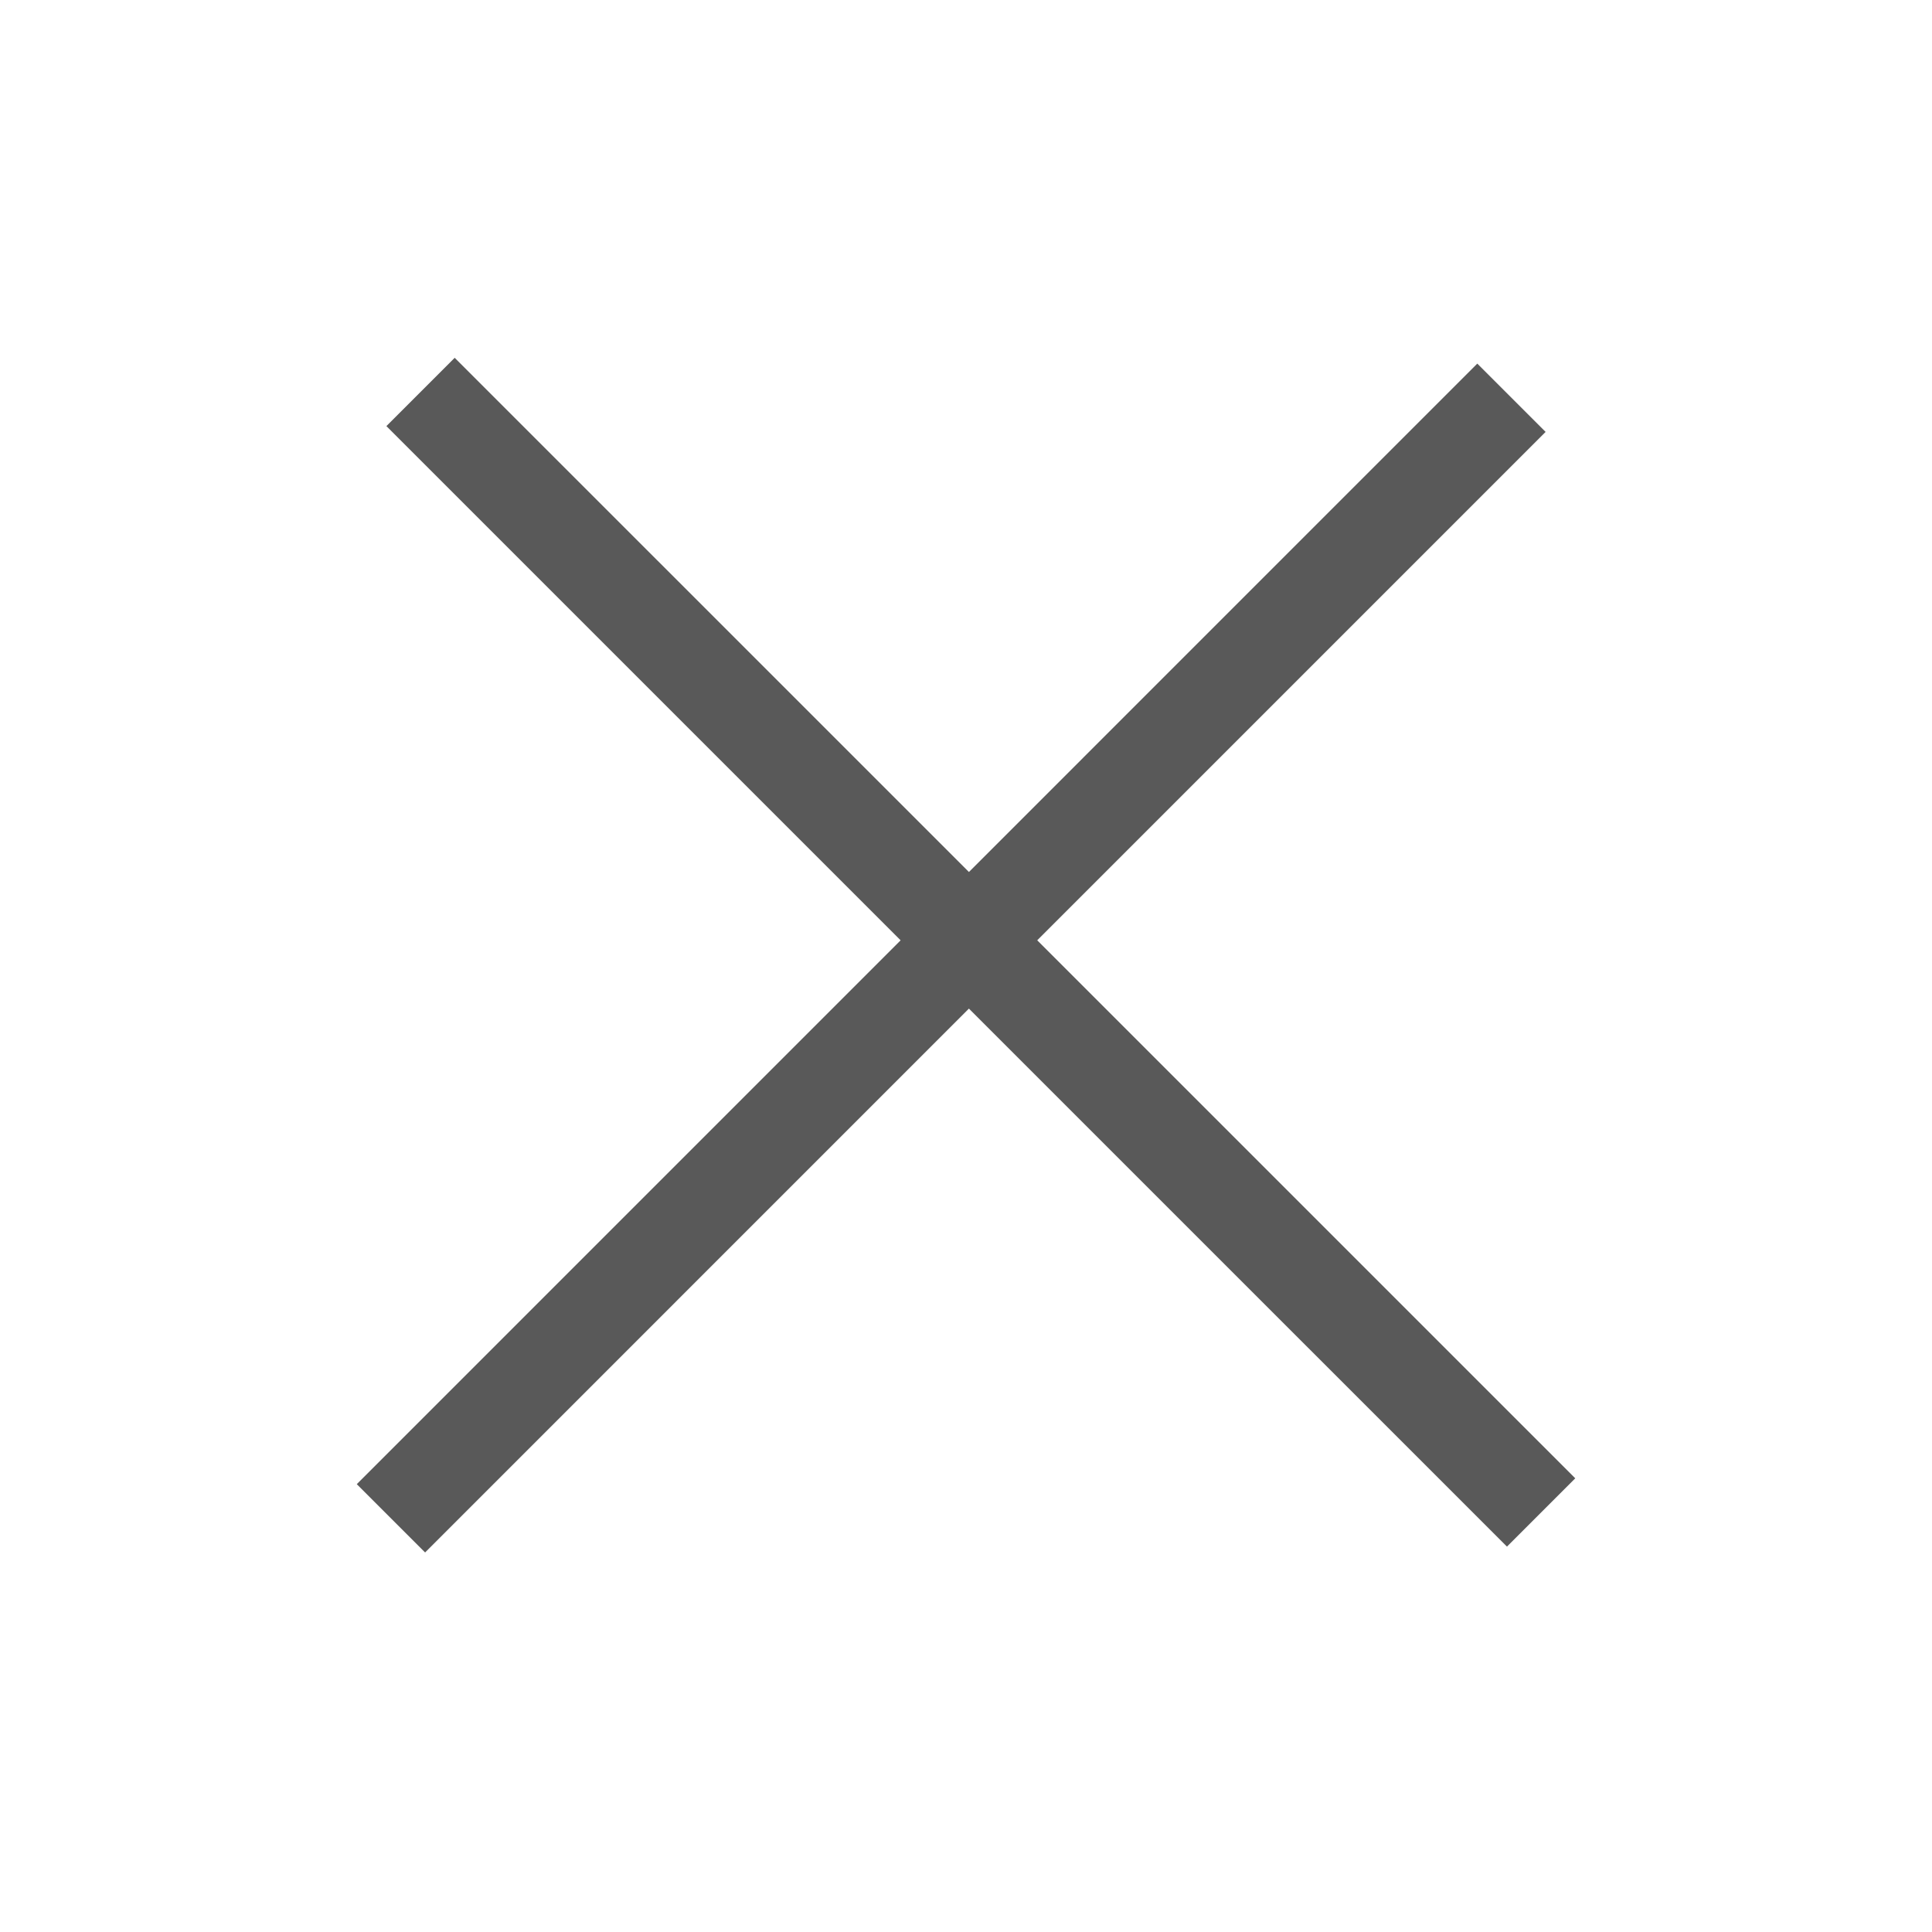
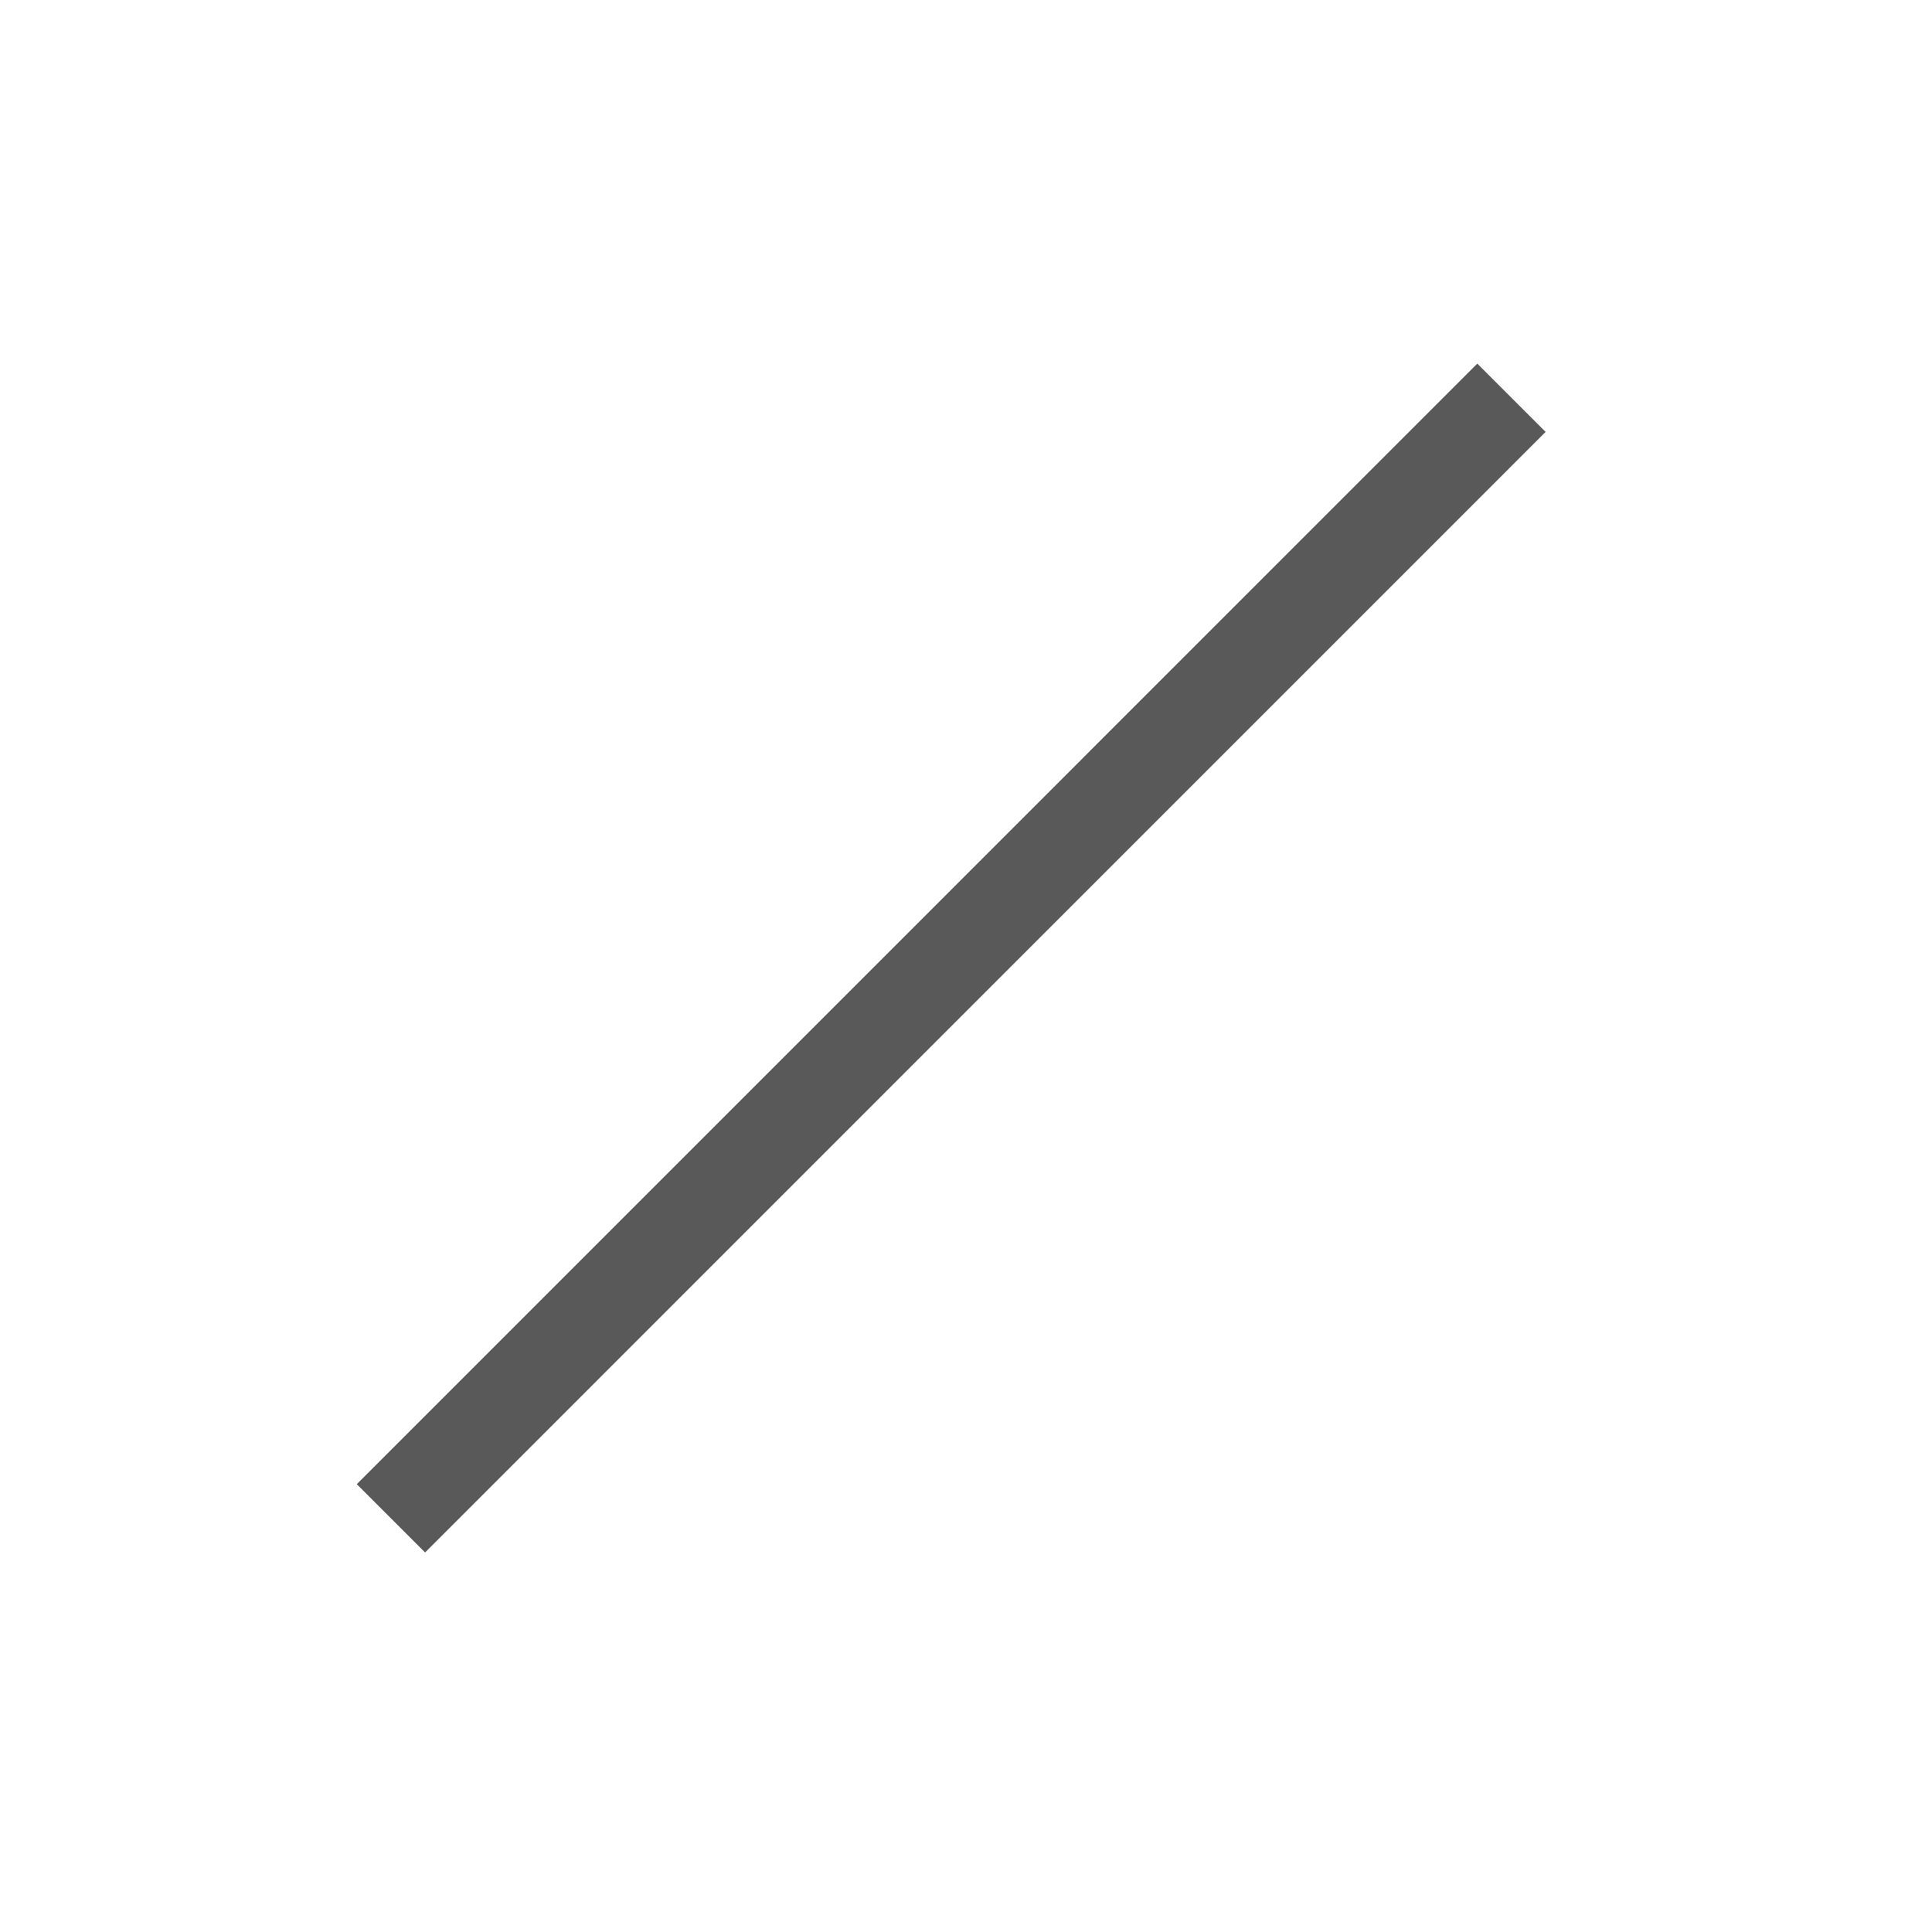
<svg xmlns="http://www.w3.org/2000/svg" width="40" height="40" viewBox="0 0 40 40" fill="none">
-   <line x1="8.707" y1="8.115" x2="31.907" y2="31.314" stroke="#595959" stroke-width="2" />
  <line x1="8.094" y1="31.435" x2="31.293" y2="8.235" stroke="#595959" stroke-width="2" />
</svg>